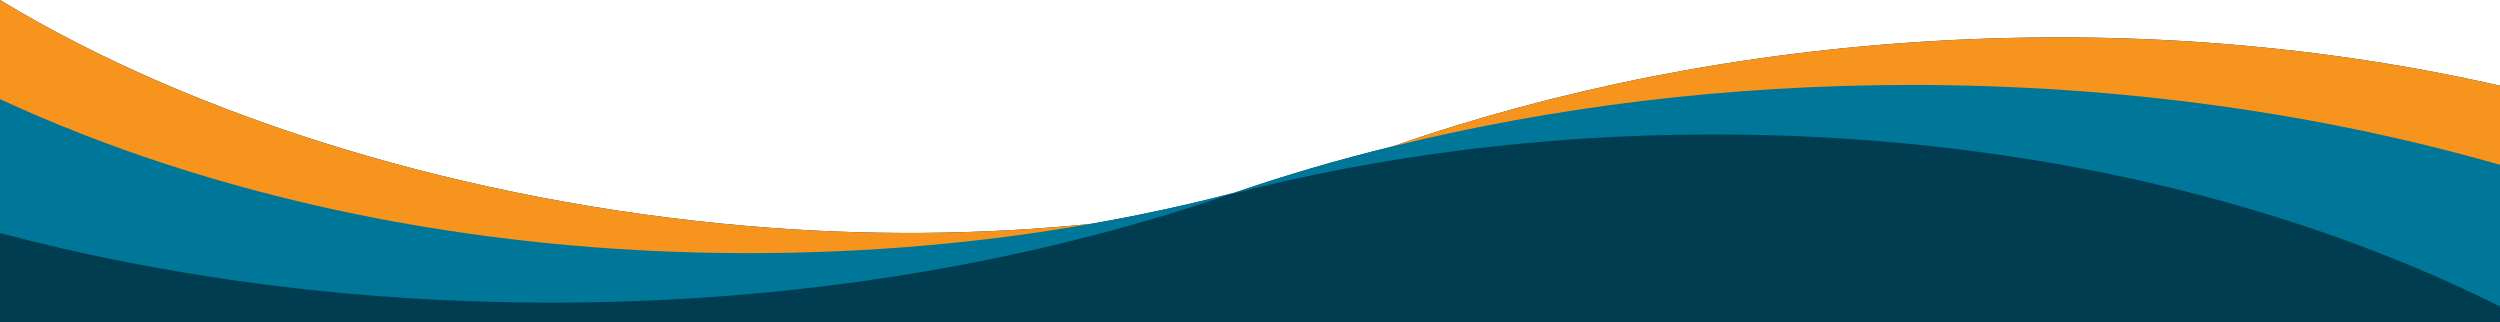
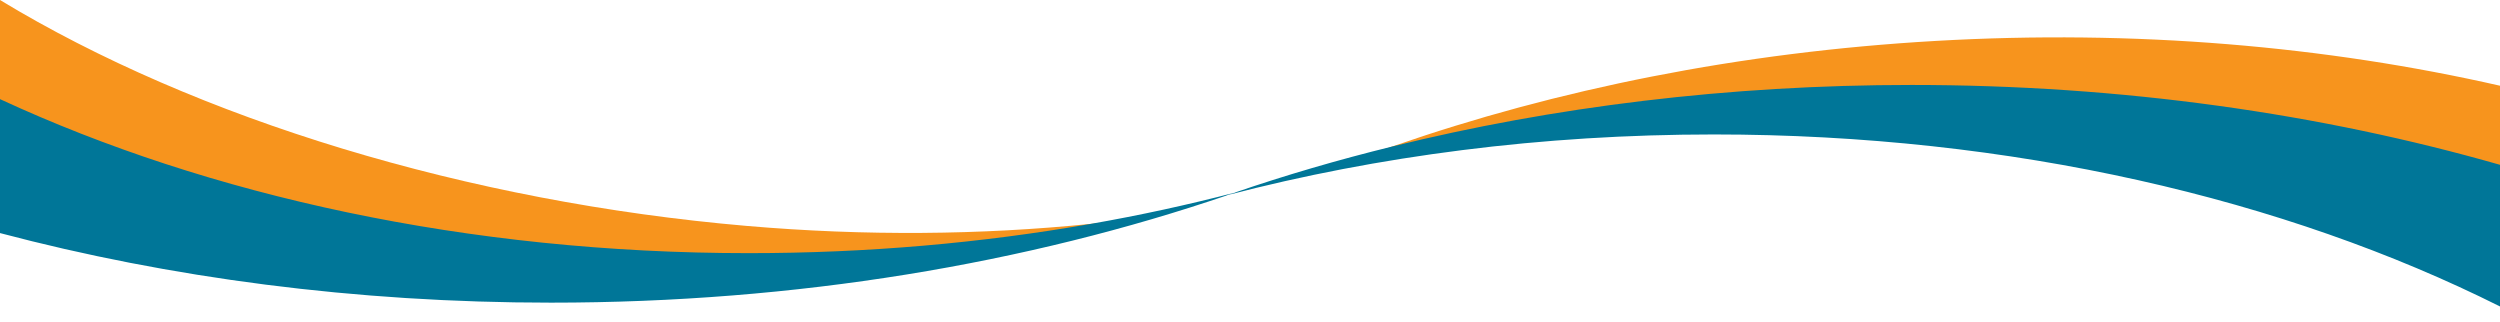
<svg xmlns="http://www.w3.org/2000/svg" version="1.1" id="Layer_1" x="0px" y="0px" viewBox="0 0 583.84 75.28" style="enable-background:new 0 0 583.84 75.28;" xml:space="preserve">
  <style type="text/css">
	.st0{fill:#003D51;}
	.st1{fill:#F7941D;}
	.st2{fill:#007698;}
</style>
  <g>
-     <path class="st0" d="M583.84,20.02v55.26H0V0c45.94,27.85,109.32,47.16,174.39,52.76c27.73,2.39,54.7,2.12,80.36-0.48   c11.49-2.01,22.7-4.45,33.57-7.29c11.85-4.06,24.14-7.66,36.83-10.78c38.38-13.36,81.26-22.03,126.84-24.65   C498.56,6.87,543.21,10.77,583.84,20.02z" />
    <path class="st1" d="M583.84,20.02v31.56C534.39,30.59,473.37,19.9,408.17,23.66c-29.56,1.71-57.86,6.26-84.26,13.19h-6.16   c2.45-0.9,4.91-1.78,7.4-2.64c38.38-13.36,81.26-22.03,126.84-24.65C498.56,6.87,543.21,10.77,583.84,20.02z M259.66,51.76   c-1.63,0.19-3.27,0.36-4.91,0.52c-25.66,2.6-52.63,2.87-80.36,0.48C109.32,47.16,45.94,27.85,0,0v31.24   C38.89,46.2,82.52,56.45,129,60.45c48.43,4.18,92.84,0.84,134.79-8.1L259.66,51.76z" />
    <path class="st2" d="M583.84,38.49v33.08C533.66,46.45,469.79,31.4,400.24,31.4c-40.22,0-78.55,5.03-113.43,14.13   c-0.14,0.04-0.27,0.07-0.41,0.11c0.64-0.22,1.28-0.44,1.92-0.65c11.85-4.06,24.14-7.66,36.83-10.78   c37.52-9.27,78.44-14.37,121.29-14.37C495.51,19.84,542.05,26.53,583.84,38.49z M288.32,44.99c-10.87,2.84-22.08,5.28-33.57,7.29   c-25.38,4.46-52.17,6.84-79.87,6.84C109.29,59.12,48.77,45.73,0,23.15v31.28c39.51,10.45,83,16.25,128.68,16.25   c57.35,0,111.23-9.13,158.13-25.15c0.64-0.21,1.28-0.43,1.92-0.65C288.59,44.92,288.46,44.95,288.32,44.99z" />
  </g>
</svg>